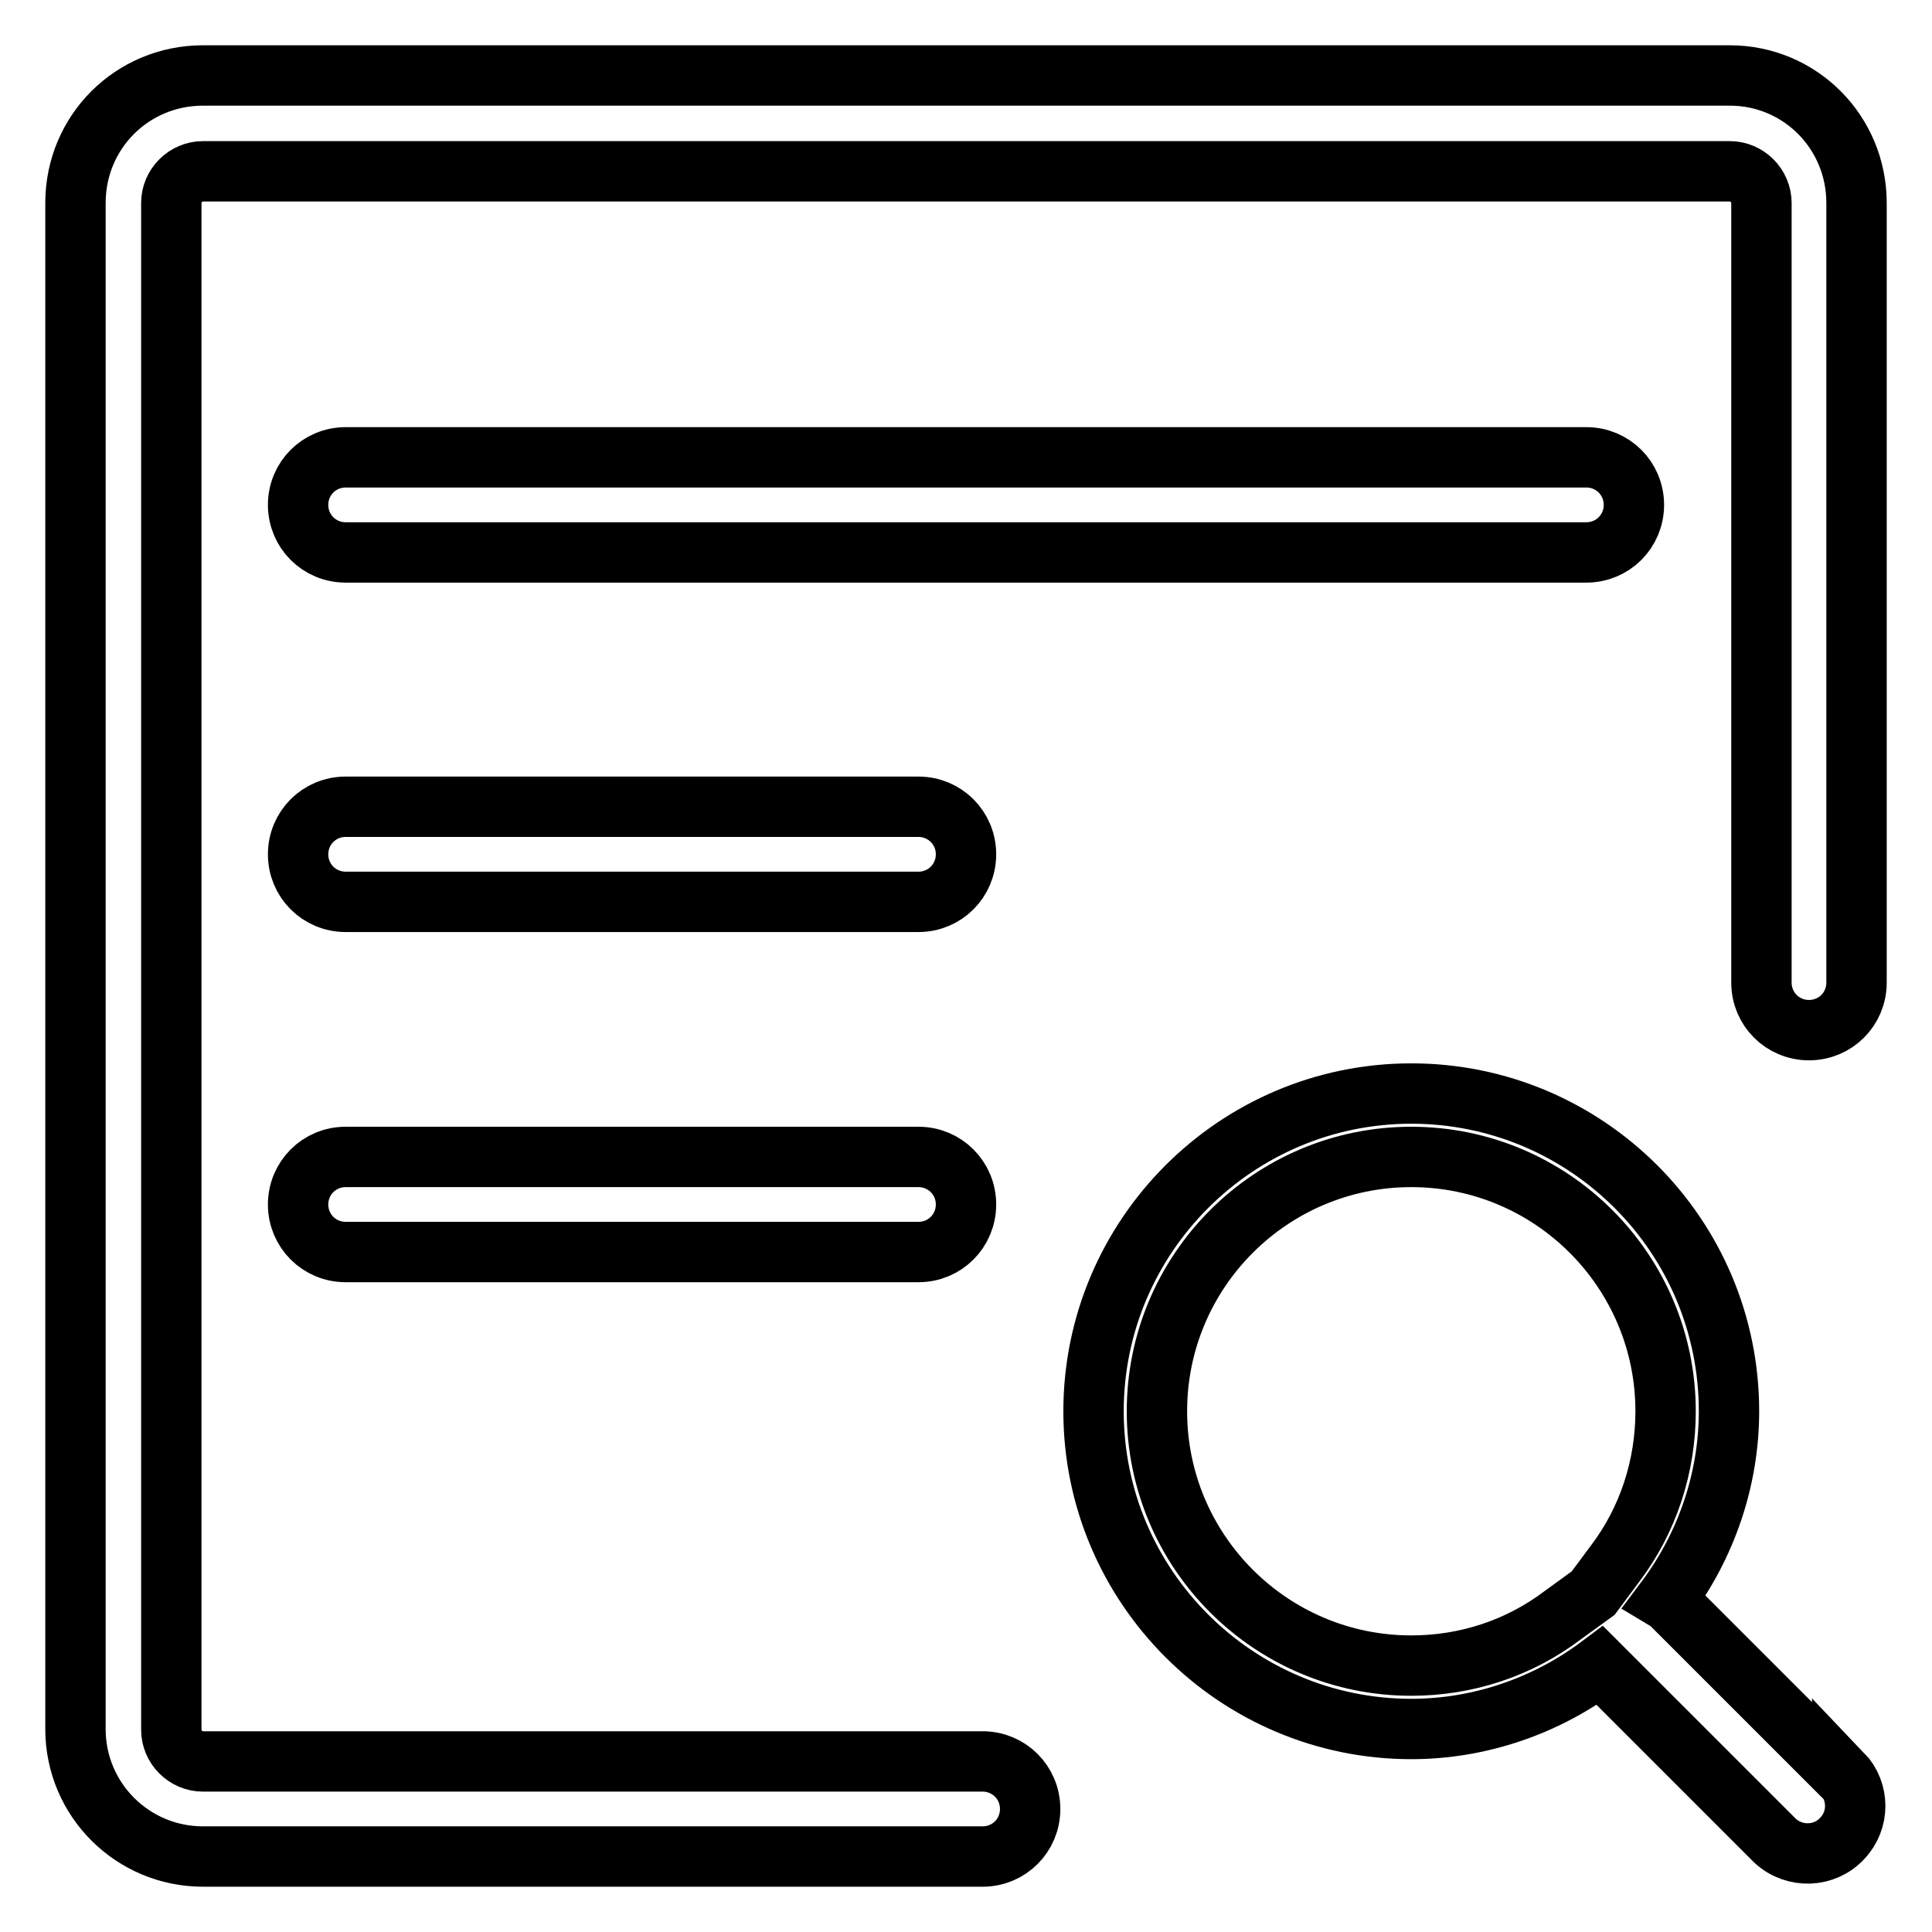
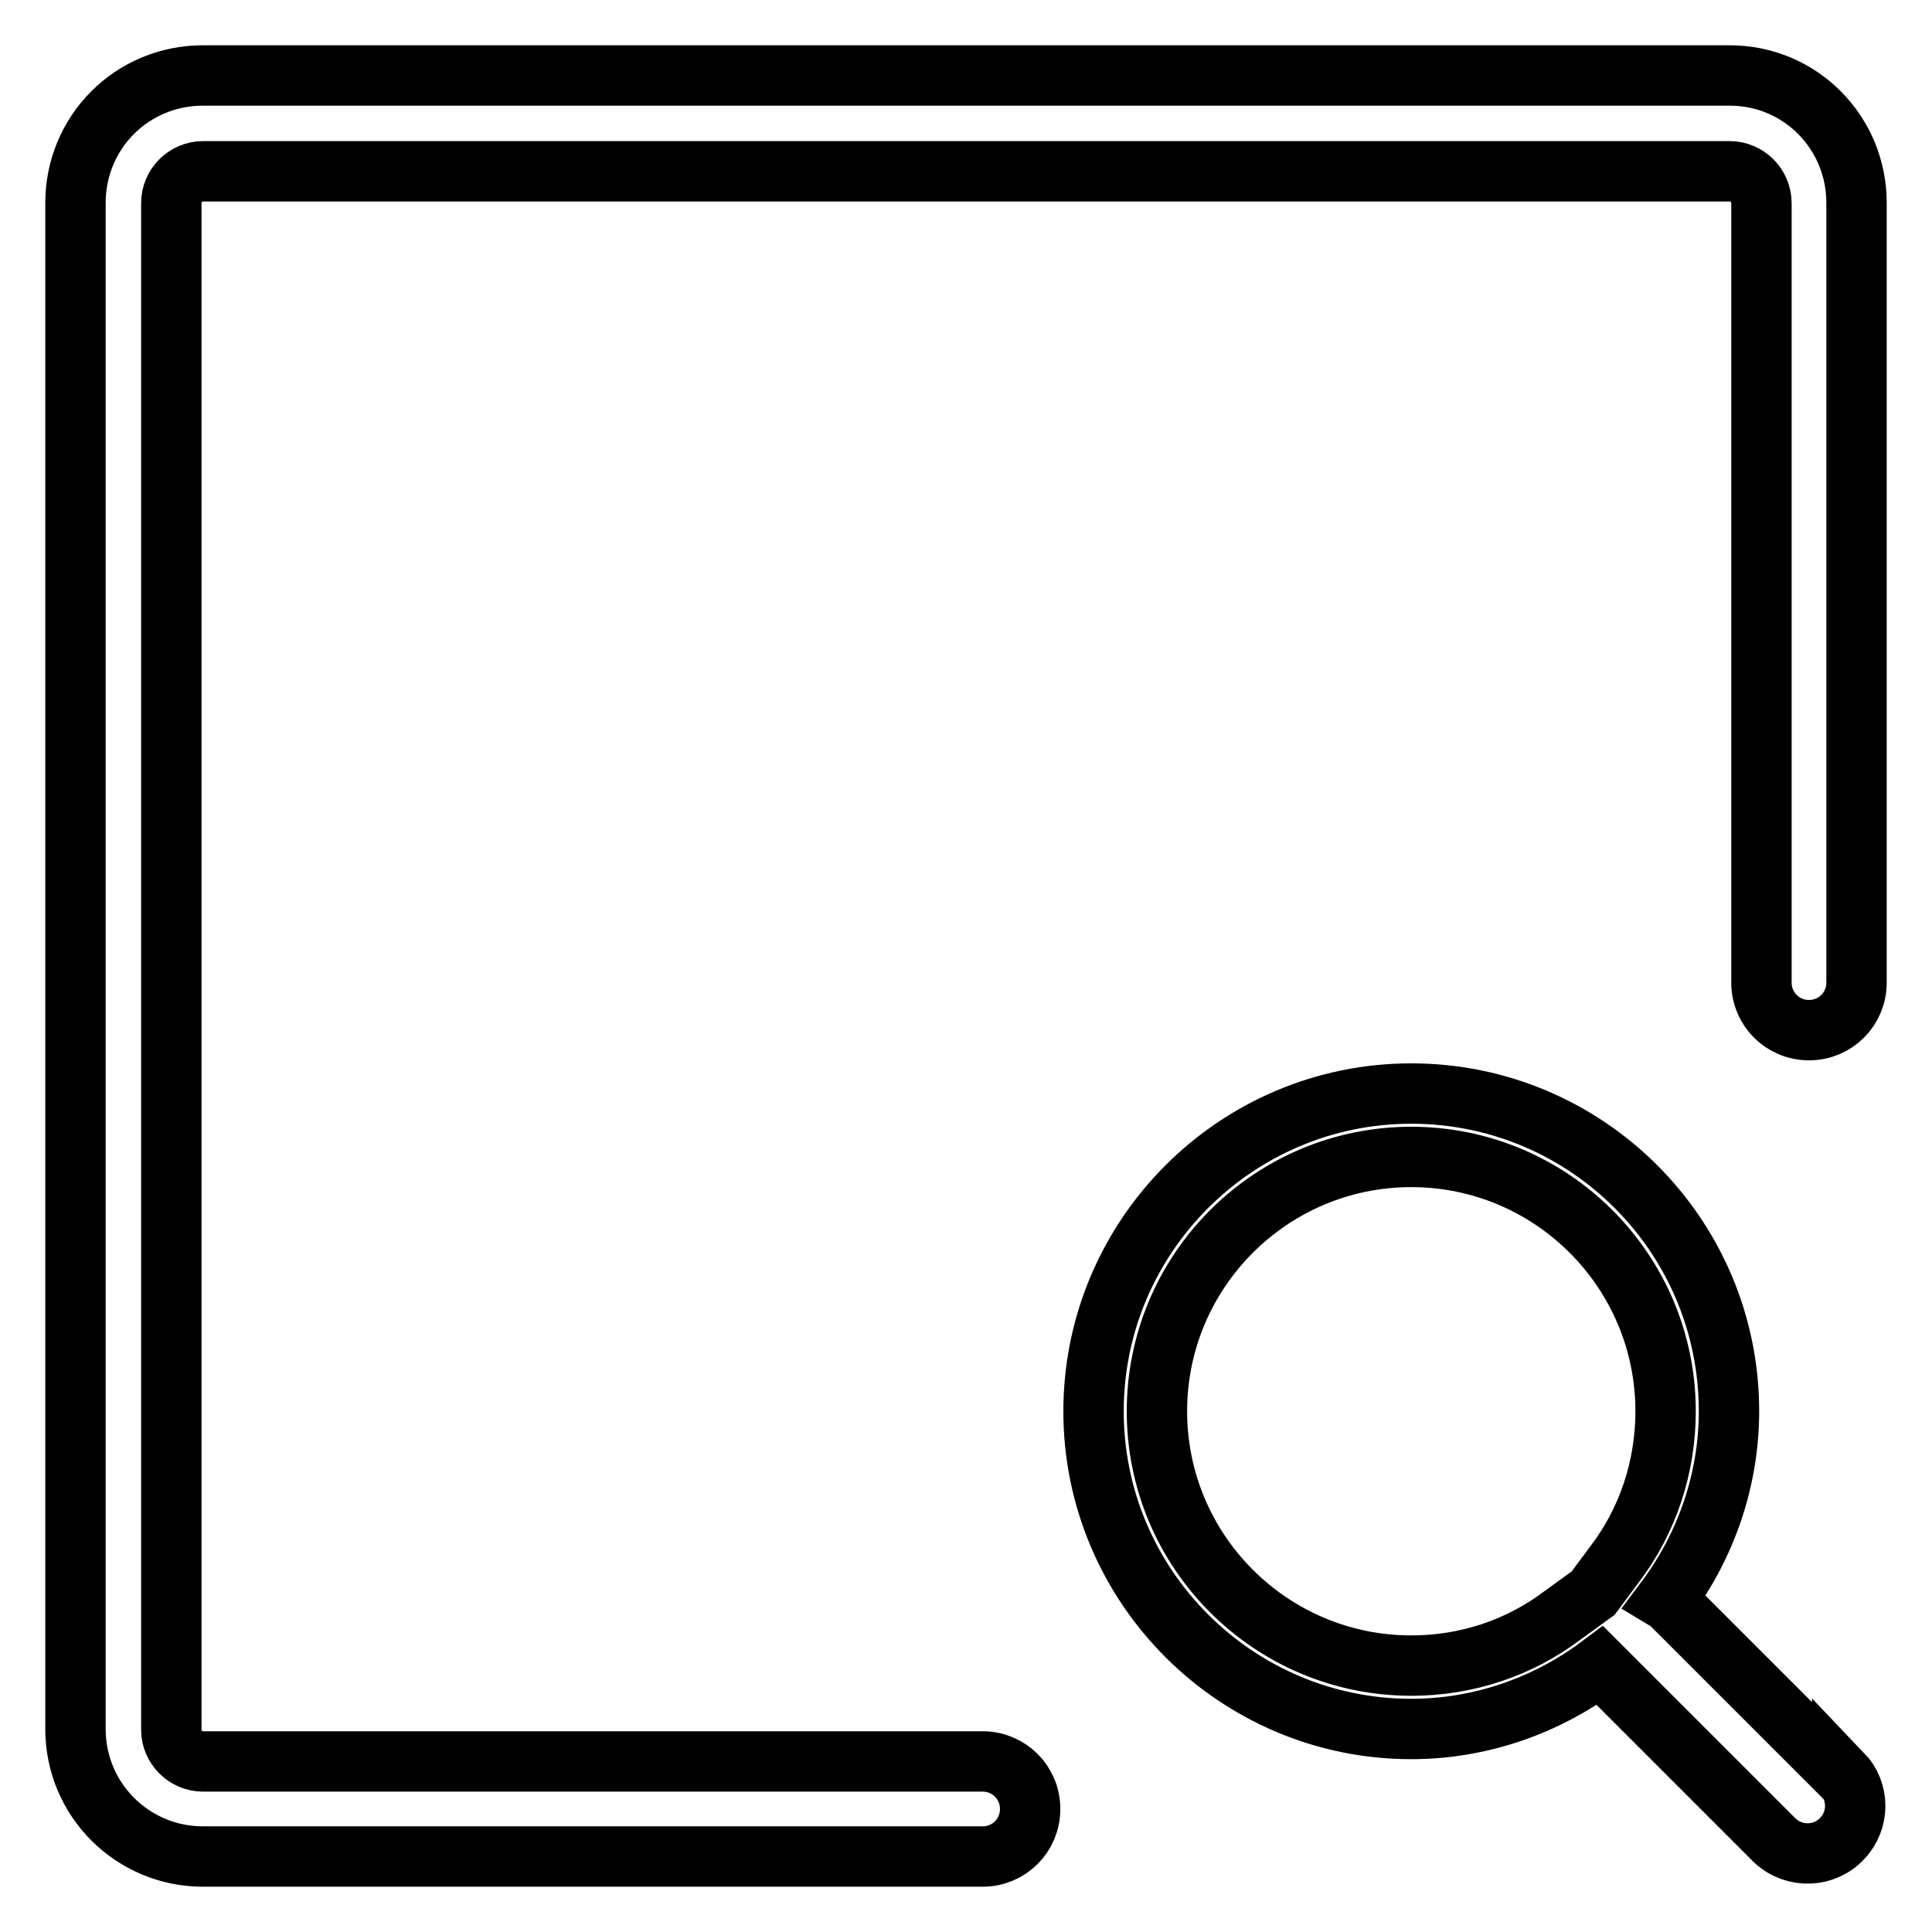
<svg xmlns="http://www.w3.org/2000/svg" version="1.1" x="0px" y="0px" viewBox="0 0 256 256" enable-background="new 0 0 256 256" xml:space="preserve">
  <g>
-     <path stroke-width="8" fill-opacity="0" stroke="#000000" d="M210.2,60.6H45.8c-3.5,0-6.3,2.8-6.3,6.3c0,3.5,2.8,6.3,6.3,6.3h164.4c3.5,0,6.3-2.8,6.3-6.3 C216.5,63.4,213.7,60.6,210.2,60.6z M121.7,106.9H45.8c-3.5,0-6.3,2.8-6.3,6.3s2.8,6.3,6.3,6.3h75.9c3.5,0,6.3-2.8,6.3-6.3 S125.2,106.9,121.7,106.9z M121.7,153.3H45.8c-3.5,0-6.3,2.8-6.3,6.3c0,3.5,2.8,6.3,6.3,6.3h75.9c3.5,0,6.3-2.8,6.3-6.3 C128,156.1,125.2,153.3,121.7,153.3z" />
    <path stroke-width="8" fill-opacity="0" stroke="#000000" d="M246,26.9v103.3c0,3.5-2.8,6.3-6.3,6.3s-6.3-2.8-6.3-6.3V26.9c0-2.3-1.9-4.2-4.2-4.2H26.9 c-2.3,0-4.2,1.9-4.2,4.2v202.3c0,2.3,1.9,4.2,4.2,4.2h103.3c3.5,0,6.3,2.8,6.3,6.3s-2.8,6.3-6.3,6.3H26.9 c-9.3,0-16.9-7.5-16.9-16.9V26.9C10,17.5,17.5,10,26.9,10h202.3C238.5,10,246,17.5,246,26.9z" />
    <path stroke-width="8" fill-opacity="0" stroke="#000000" d="M244.1,235.2l-22.9-22.9l-0.5-0.3c5.4-7.2,8.4-16,8.4-25c0-23.3-18.9-42.1-42.1-42.1s-42.1,18.9-42.1,42.1 s18.9,42.1,42.1,42.1c9,0,17.8-3,25-8.4l0.3,0.3l22.9,22.9c2.6,2.4,6.6,2.2,8.9-0.3c2.3-2.4,2.3-6.2,0-8.6V235.2z M187,220.7 c-18.6,0-33.7-15.1-33.7-33.7s15.1-33.7,33.7-33.7s33.7,15.1,33.7,33.7c0,7.3-2.3,14.4-6.7,20.2l-2.9,3.9l-4,2.9 C201.3,218.4,194.3,220.7,187,220.7z" />
  </g>
</svg>